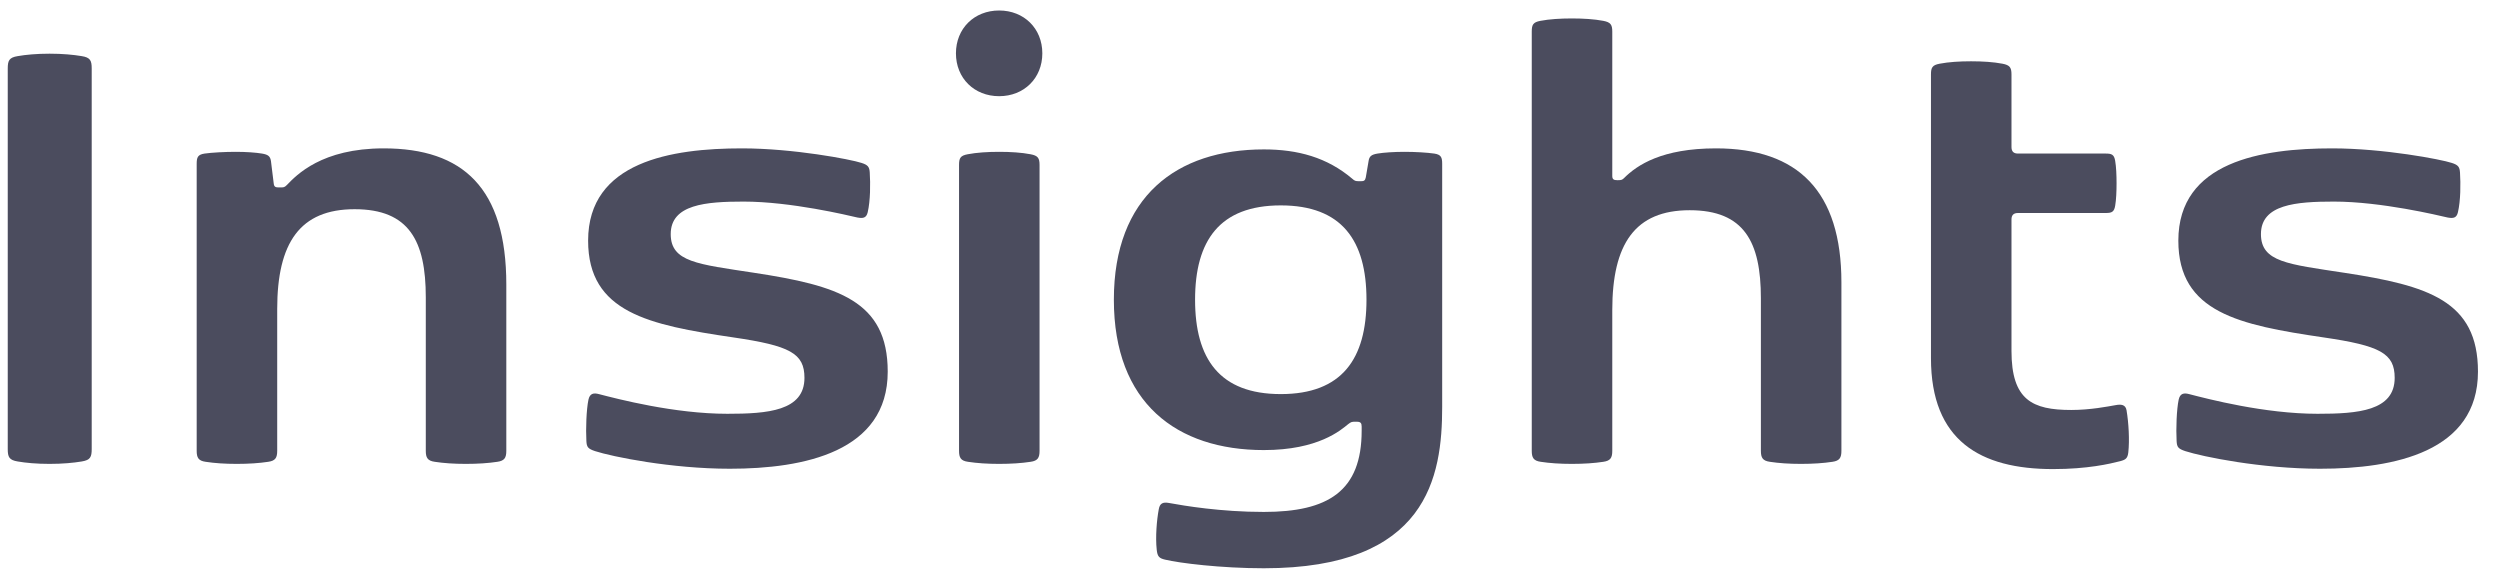
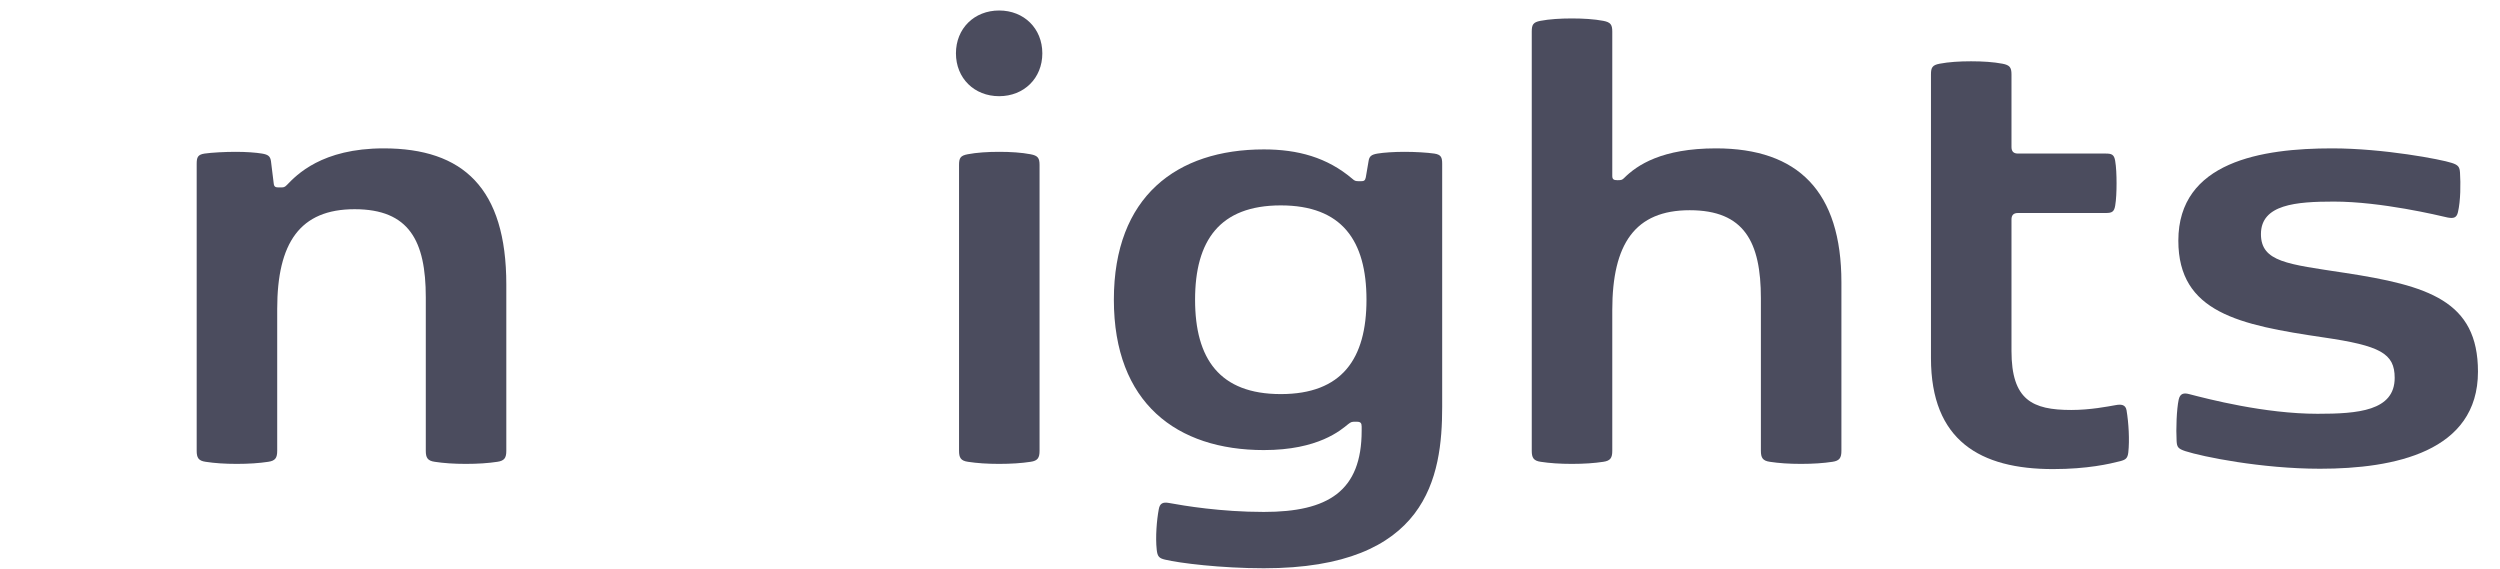
<svg xmlns="http://www.w3.org/2000/svg" width="101" height="23" viewBox="0 0 101 23" version="1.1" xml:space="preserve" style="fill-rule:evenodd;clip-rule:evenodd;stroke-linejoin:round;stroke-miterlimit:2;">
  <g transform="matrix(1,0,0,1,-329,-106)">
    <g id="Insights">
-       <path d="M329.313,124.141C329.313,124.462 329.369,124.588 329.718,124.644C330.039,124.699 330.471,124.741 331.002,124.741C331.533,124.741 331.965,124.699 332.3,124.644C332.65,124.588 332.705,124.462 332.705,124.141L332.705,108.769C332.705,108.448 332.65,108.322 332.3,108.267C331.965,108.211 331.533,108.169 331.002,108.169C330.471,108.169 330.039,108.211 329.718,108.267C329.369,108.322 329.313,108.448 329.313,108.769L329.313,124.141Z" style="fill:rgb(75,76,94);fill-rule:nonzero;" />
      <path d="M340.59,113.474C340.98,113.069 342,111.994 344.499,111.994C347.71,111.994 349.455,113.6 349.455,117.495L349.455,124.211C349.455,124.49 349.385,124.616 349.092,124.657C348.729,124.713 348.296,124.741 347.822,124.741C347.347,124.741 346.928,124.713 346.565,124.657C346.272,124.616 346.202,124.49 346.202,124.211L346.202,118.012C346.202,115.736 345.532,114.452 343.326,114.452C341.12,114.452 340.199,115.806 340.199,118.486L340.199,124.211C340.199,124.49 340.129,124.616 339.836,124.657C339.473,124.713 339.04,124.741 338.565,124.741C338.09,124.741 337.672,124.713 337.309,124.657C337.015,124.616 336.946,124.49 336.946,124.211L336.946,112.623C336.946,112.357 336.987,112.246 337.267,112.204C337.56,112.162 338.09,112.134 338.523,112.134C338.942,112.134 339.333,112.162 339.584,112.204C339.836,112.246 339.919,112.315 339.947,112.511L340.059,113.418C340.073,113.544 340.129,113.572 340.254,113.572L340.31,113.572C340.464,113.572 340.492,113.572 340.59,113.474Z" style="fill:rgb(75,76,94);fill-rule:nonzero;" />
-       <path d="M353.039,124.225C353.723,124.448 356.111,124.937 358.484,124.937C361.486,124.937 364.864,124.253 364.864,121.014C364.864,118.151 362.854,117.537 359.461,117.02C357.186,116.671 356.097,116.588 356.097,115.457C356.097,114.256 357.521,114.144 359.042,114.144C360.955,114.144 363.273,114.703 363.636,114.787C363.859,114.828 363.999,114.815 364.055,114.577C364.166,114.102 364.166,113.418 364.138,112.972C364.125,112.748 364.069,112.664 363.803,112.581C363.385,112.441 361.053,111.994 358.973,111.994C356.138,111.994 352.76,112.525 352.76,115.722C352.76,118.626 355.217,119.129 358.624,119.631C360.913,119.966 361.5,120.274 361.5,121.265C361.5,122.605 360.006,122.717 358.386,122.717C356.236,122.717 353.946,122.116 353.193,121.921C352.983,121.865 352.83,121.893 352.774,122.144C352.69,122.535 352.662,123.331 352.69,123.82C352.704,124.057 352.746,124.127 353.039,124.225Z" style="fill:rgb(75,76,94);fill-rule:nonzero;" />
      <path d="M367.62,108.155C367.62,109.16 368.36,109.886 369.365,109.886C370.37,109.886 371.11,109.16 371.11,108.155C371.11,107.15 370.37,106.424 369.365,106.424C368.36,106.424 367.62,107.15 367.62,108.155ZM367.745,124.211C367.745,124.49 367.815,124.616 368.108,124.657C368.471,124.713 368.89,124.741 369.365,124.741C369.84,124.741 370.272,124.713 370.635,124.657C370.929,124.616 370.998,124.49 370.998,124.211L370.998,112.664C370.998,112.385 370.929,112.287 370.635,112.232C370.272,112.162 369.826,112.134 369.365,112.134C368.904,112.134 368.457,112.162 368.094,112.232C367.801,112.287 367.745,112.385 367.745,112.664L367.745,124.211Z" style="fill:rgb(75,76,94);fill-rule:nonzero;" />
      <path d="M380.06,128.958C386.677,128.958 387.264,125.258 387.264,122.438L387.264,112.623C387.264,112.357 387.222,112.246 386.943,112.204C386.649,112.162 386.175,112.134 385.742,112.134C385.323,112.134 384.904,112.162 384.653,112.204C384.402,112.246 384.318,112.315 384.29,112.511L384.178,113.167C384.15,113.293 384.108,113.321 383.983,113.321L383.913,113.321C383.759,113.321 383.731,113.307 383.634,113.223C382.615,112.357 381.428,112.036 380.06,112.036C376.541,112.036 374,113.935 374,118.109C374,122.284 376.541,124.183 380.06,124.183C382.265,124.183 383.173,123.373 383.466,123.136C383.592,123.038 383.62,123.038 383.759,123.038L383.815,123.038C383.969,123.038 384.011,123.094 384.011,123.233L384.011,123.401C384.011,125.844 382.656,126.682 380.06,126.682C378.314,126.682 376.834,126.431 376.22,126.319C375.983,126.277 375.857,126.333 375.815,126.57C375.731,127.017 375.676,127.701 375.731,128.204C375.759,128.483 375.829,128.553 376.067,128.609C376.639,128.748 378.328,128.958 380.06,128.958ZM380.744,121.921C378.272,121.921 377.281,120.497 377.281,118.109C377.281,115.722 378.272,114.298 380.744,114.298C383.215,114.298 384.206,115.722 384.206,118.109C384.206,120.497 383.215,121.921 380.744,121.921Z" style="fill:rgb(75,76,94);fill-rule:nonzero;" />
      <path d="M400.14,118.054C400.14,115.778 399.47,114.493 397.264,114.493C395.058,114.493 394.136,115.848 394.136,118.528L394.136,124.211C394.136,124.49 394.067,124.616 393.773,124.657C393.41,124.713 392.978,124.741 392.503,124.741C392.028,124.741 391.609,124.713 391.246,124.657C390.953,124.616 390.883,124.49 390.883,124.211L390.883,107.275C390.883,106.996 390.939,106.898 391.232,106.842C391.595,106.773 392.042,106.745 392.503,106.745C392.964,106.745 393.41,106.773 393.773,106.842C394.067,106.898 394.136,106.996 394.136,107.275L394.136,113.111C394.136,113.251 394.206,113.279 394.332,113.279L394.374,113.279C394.499,113.279 394.541,113.265 394.611,113.195C395.142,112.664 396.147,111.994 398.325,111.994C401.648,111.994 403.393,113.739 403.393,117.411L403.393,124.211C403.393,124.49 403.323,124.616 403.03,124.657C402.667,124.713 402.234,124.741 401.759,124.741C401.285,124.741 400.866,124.713 400.503,124.657C400.21,124.616 400.14,124.49 400.14,124.211L400.14,118.054Z" style="fill:rgb(75,76,94);fill-rule:nonzero;" />
      <path d="M410.264,120.176L410.264,114.87C410.264,114.689 410.348,114.605 410.53,114.605L414.076,114.605C414.313,114.605 414.411,114.563 414.453,114.312C414.495,114.075 414.509,113.726 414.509,113.404C414.509,113.083 414.495,112.734 414.453,112.497C414.411,112.246 414.313,112.204 414.076,112.204L410.53,112.204C410.348,112.204 410.264,112.12 410.264,111.938L410.264,109.006C410.264,108.727 410.194,108.63 409.901,108.574C409.538,108.504 409.091,108.476 408.631,108.476C408.17,108.476 407.723,108.504 407.36,108.574C407.067,108.63 407.011,108.727 407.011,109.006L407.011,120.469C407.011,123.806 409.008,124.951 411.94,124.951C413.336,124.951 414.229,124.741 414.662,124.63C414.872,124.574 414.955,124.518 414.983,124.281C415.039,123.778 414.997,123.08 414.913,122.577C414.872,122.34 414.69,122.326 414.467,122.368C414.146,122.424 413.448,122.563 412.68,122.563C411.102,122.563 410.264,122.158 410.264,120.176Z" style="fill:rgb(75,76,94);fill-rule:nonzero;" />
      <path d="M417.284,124.225C417.968,124.448 420.356,124.937 422.729,124.937C425.731,124.937 429.11,124.253 429.11,121.014C429.11,118.151 427.099,117.537 423.707,117.02C421.431,116.671 420.342,116.588 420.342,115.457C420.342,114.256 421.766,114.144 423.288,114.144C425.201,114.144 427.518,114.703 427.881,114.787C428.105,114.828 428.244,114.815 428.3,114.577C428.412,114.102 428.412,113.418 428.384,112.972C428.37,112.748 428.314,112.664 428.049,112.581C427.63,112.441 425.298,111.994 423.218,111.994C420.384,111.994 417.005,112.525 417.005,115.722C417.005,118.626 419.462,119.129 422.869,119.631C425.159,119.966 425.745,120.274 425.745,121.265C425.745,122.605 424.251,122.717 422.632,122.717C420.482,122.717 418.192,122.116 417.438,121.921C417.228,121.865 417.075,121.893 417.019,122.144C416.935,122.535 416.907,123.331 416.935,123.82C416.949,124.057 416.991,124.127 417.284,124.225Z" style="fill:rgb(75,76,94);fill-rule:nonzero;" />
    </g>
  </g>
</svg>